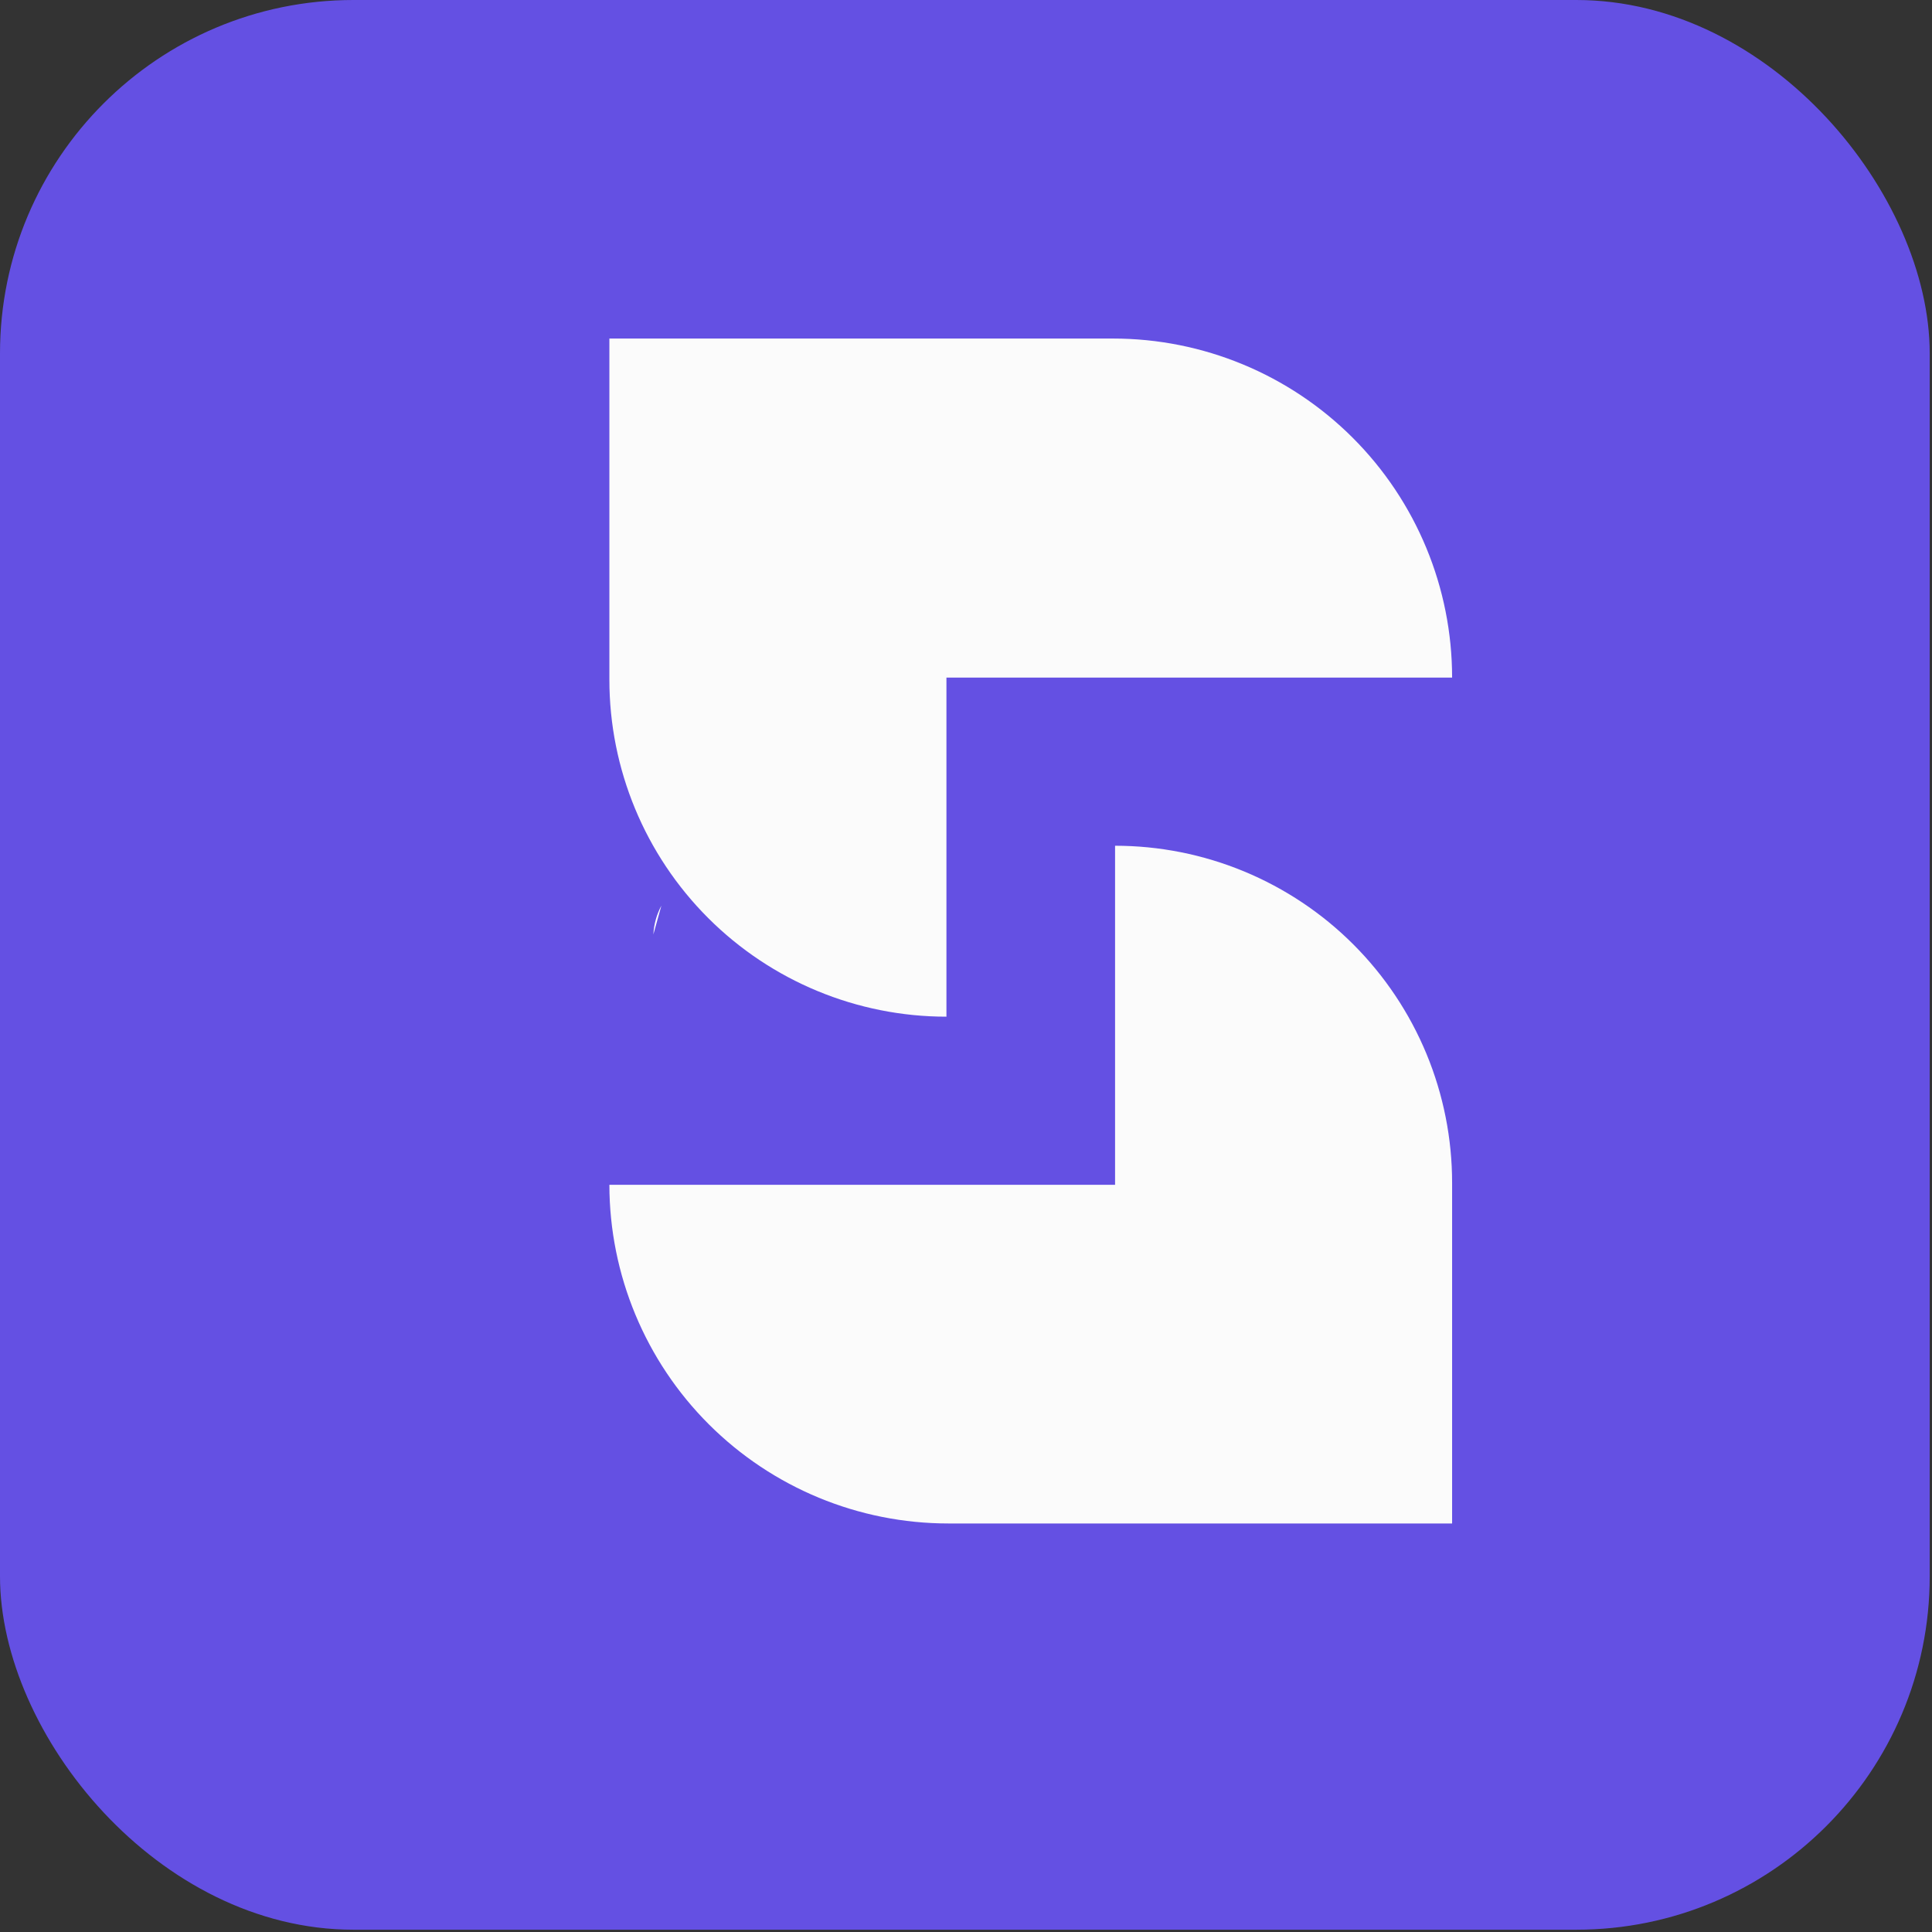
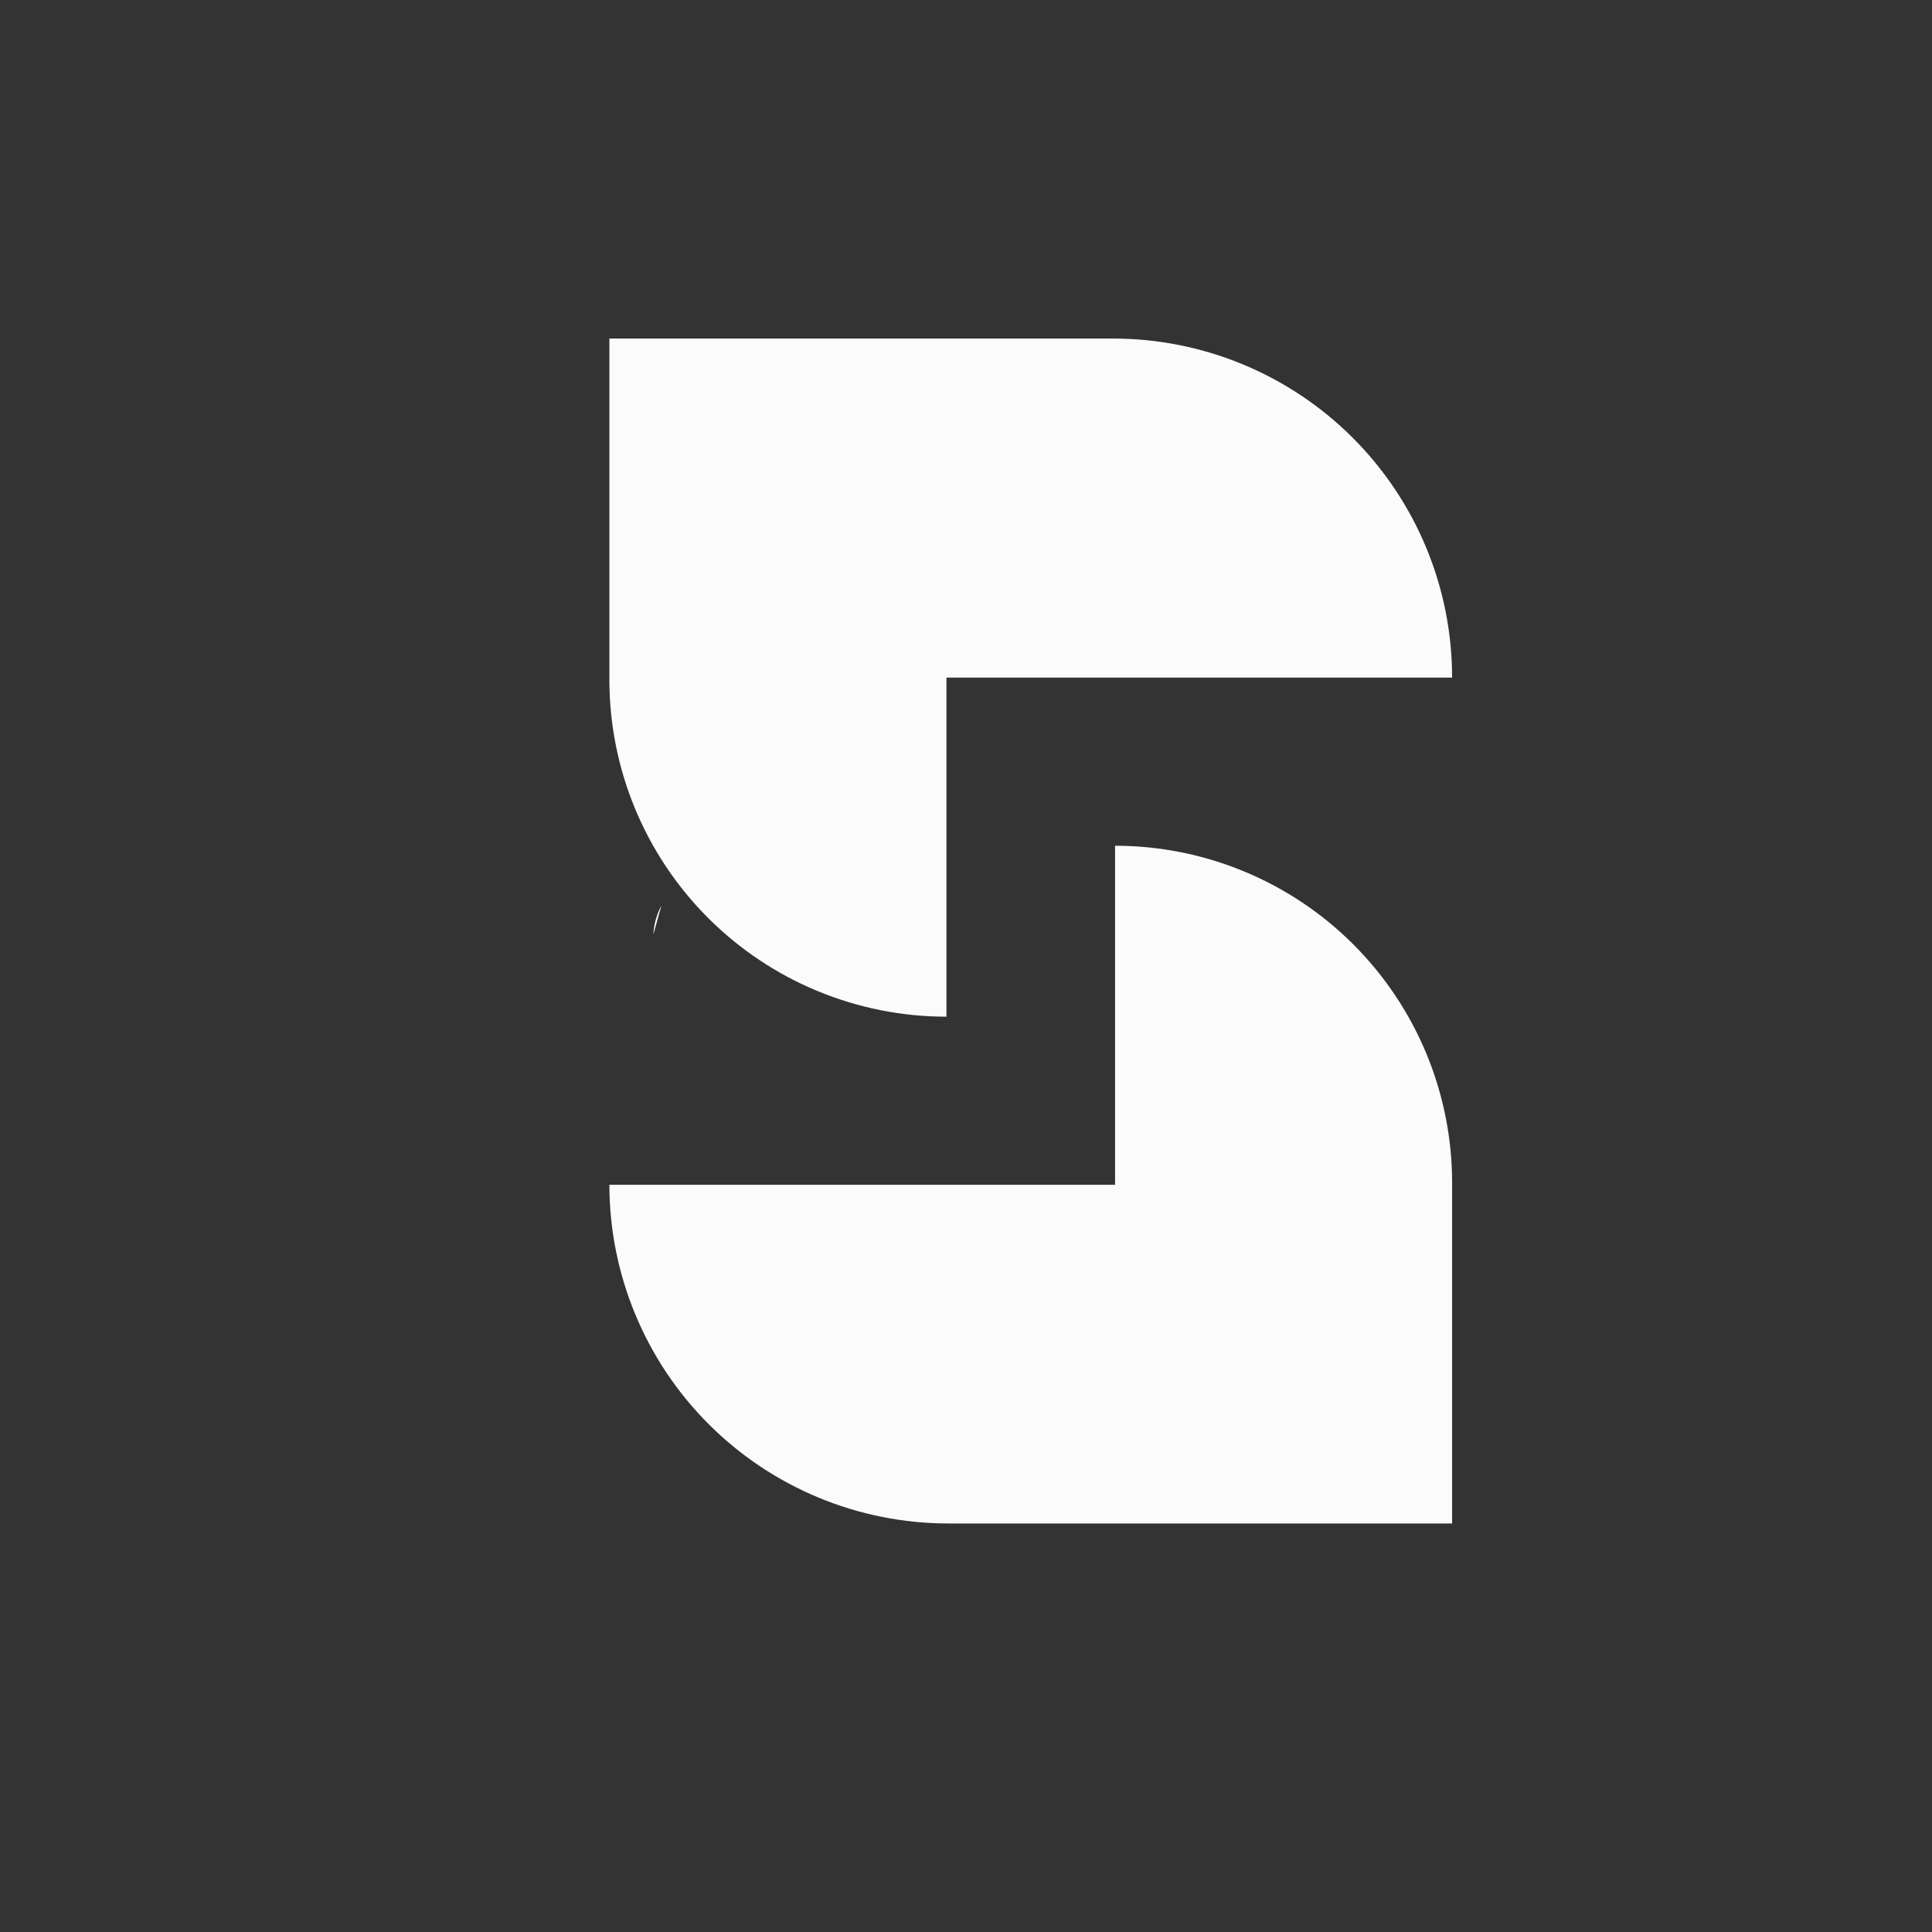
<svg xmlns="http://www.w3.org/2000/svg" width="82" height="82" viewBox="0 0 82 82" fill="none">
  <rect x="0" y="0" width="82" height="82" fill="#333333" stroke="none" />
-   <rect width="81.903" height="81.903" rx="15" fill="#6450E3" />
  <path d="M27.731 39.66L28.071 38.438C27.869 38.815 27.753 39.233 27.731 39.66Z" fill="white" />
  <path d="M61.632 28.76C61.632 24.944 60.116 21.283 57.417 18.584C54.718 15.885 51.058 14.369 47.241 14.369H25.864V28.846C25.864 32.64 27.372 36.278 30.054 38.961C32.737 41.644 36.376 43.151 40.17 43.151V28.76H61.632Z" fill="#FBFBFB" />
  <path d="M25.864 50.287C25.869 54.101 27.387 57.757 30.085 60.452C32.784 63.147 36.441 64.661 40.255 64.661H61.632V50.202C61.632 48.323 61.262 46.463 60.543 44.727C59.824 42.992 58.77 41.415 57.442 40.086C56.114 38.758 54.536 37.704 52.801 36.985C51.065 36.266 49.205 35.896 47.327 35.896V50.287H25.864Z" fill="#FBFBFB" />
</svg>